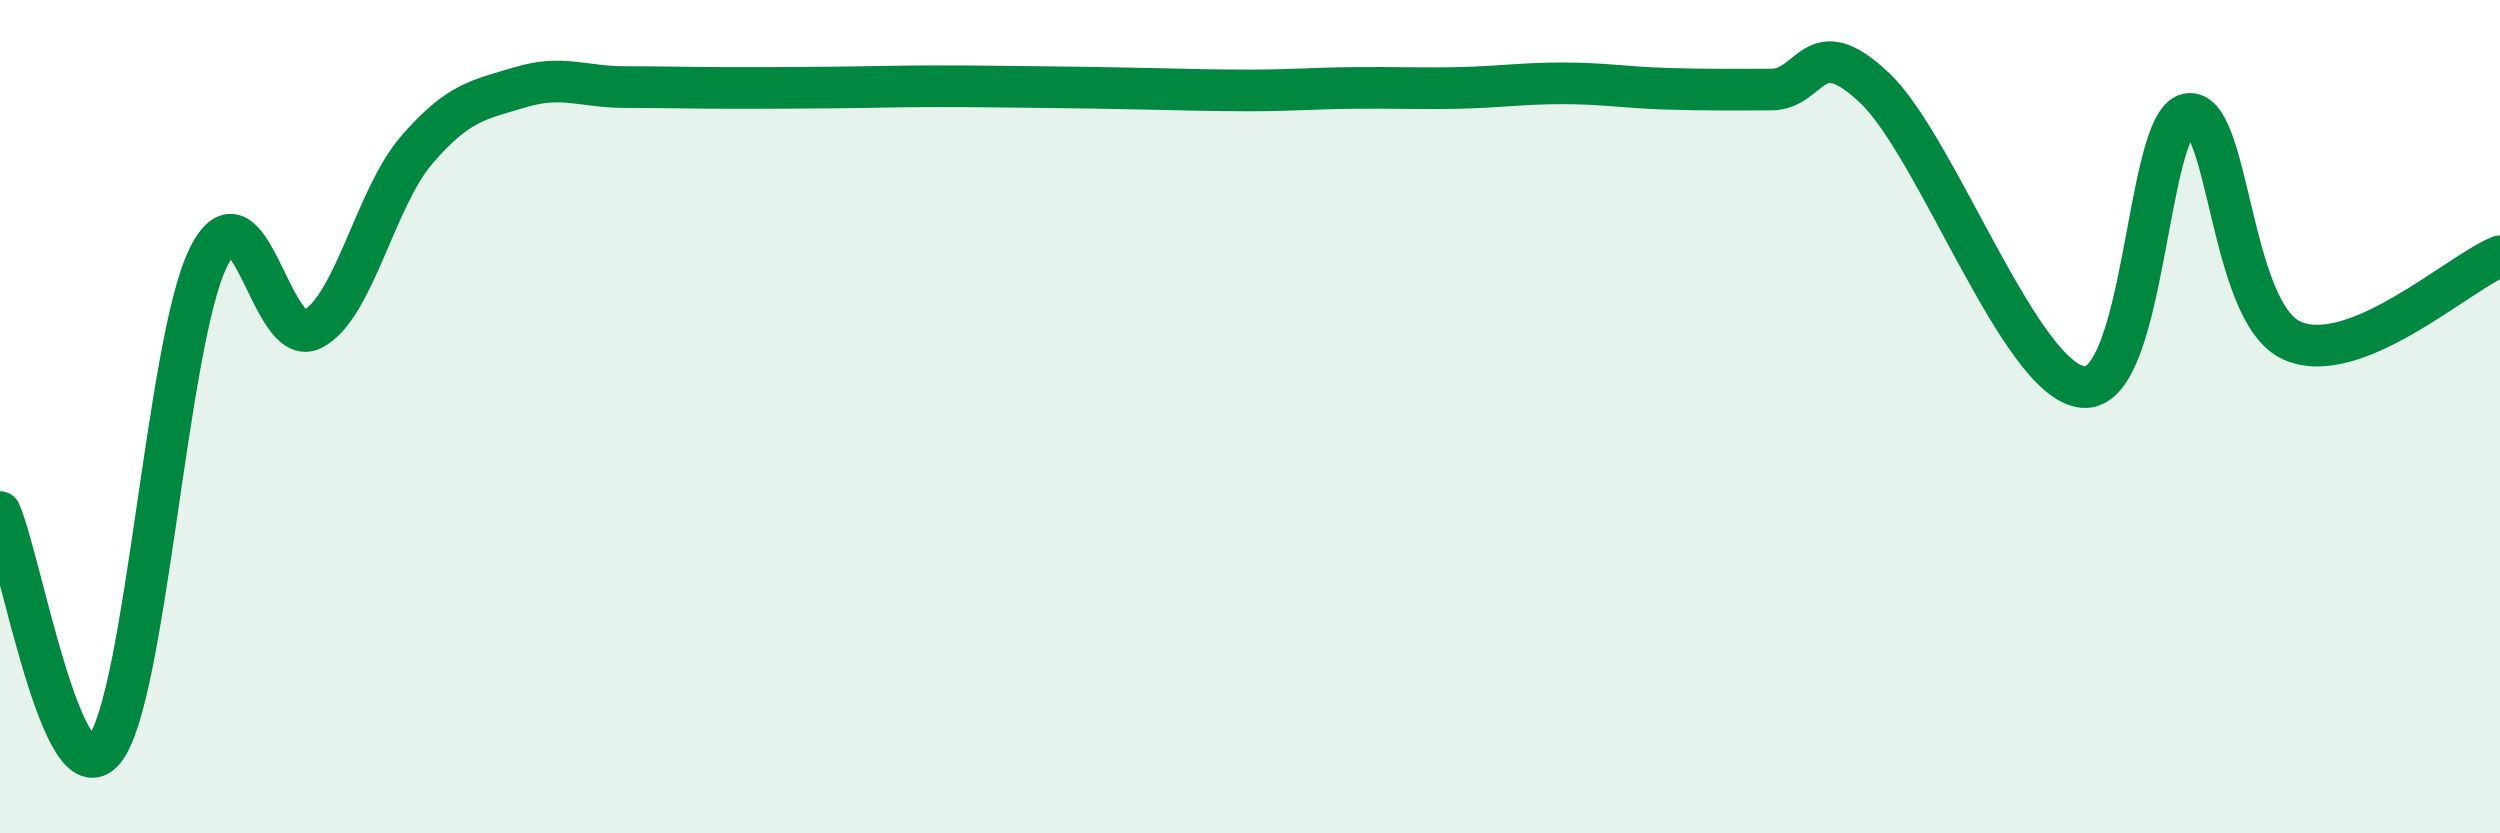
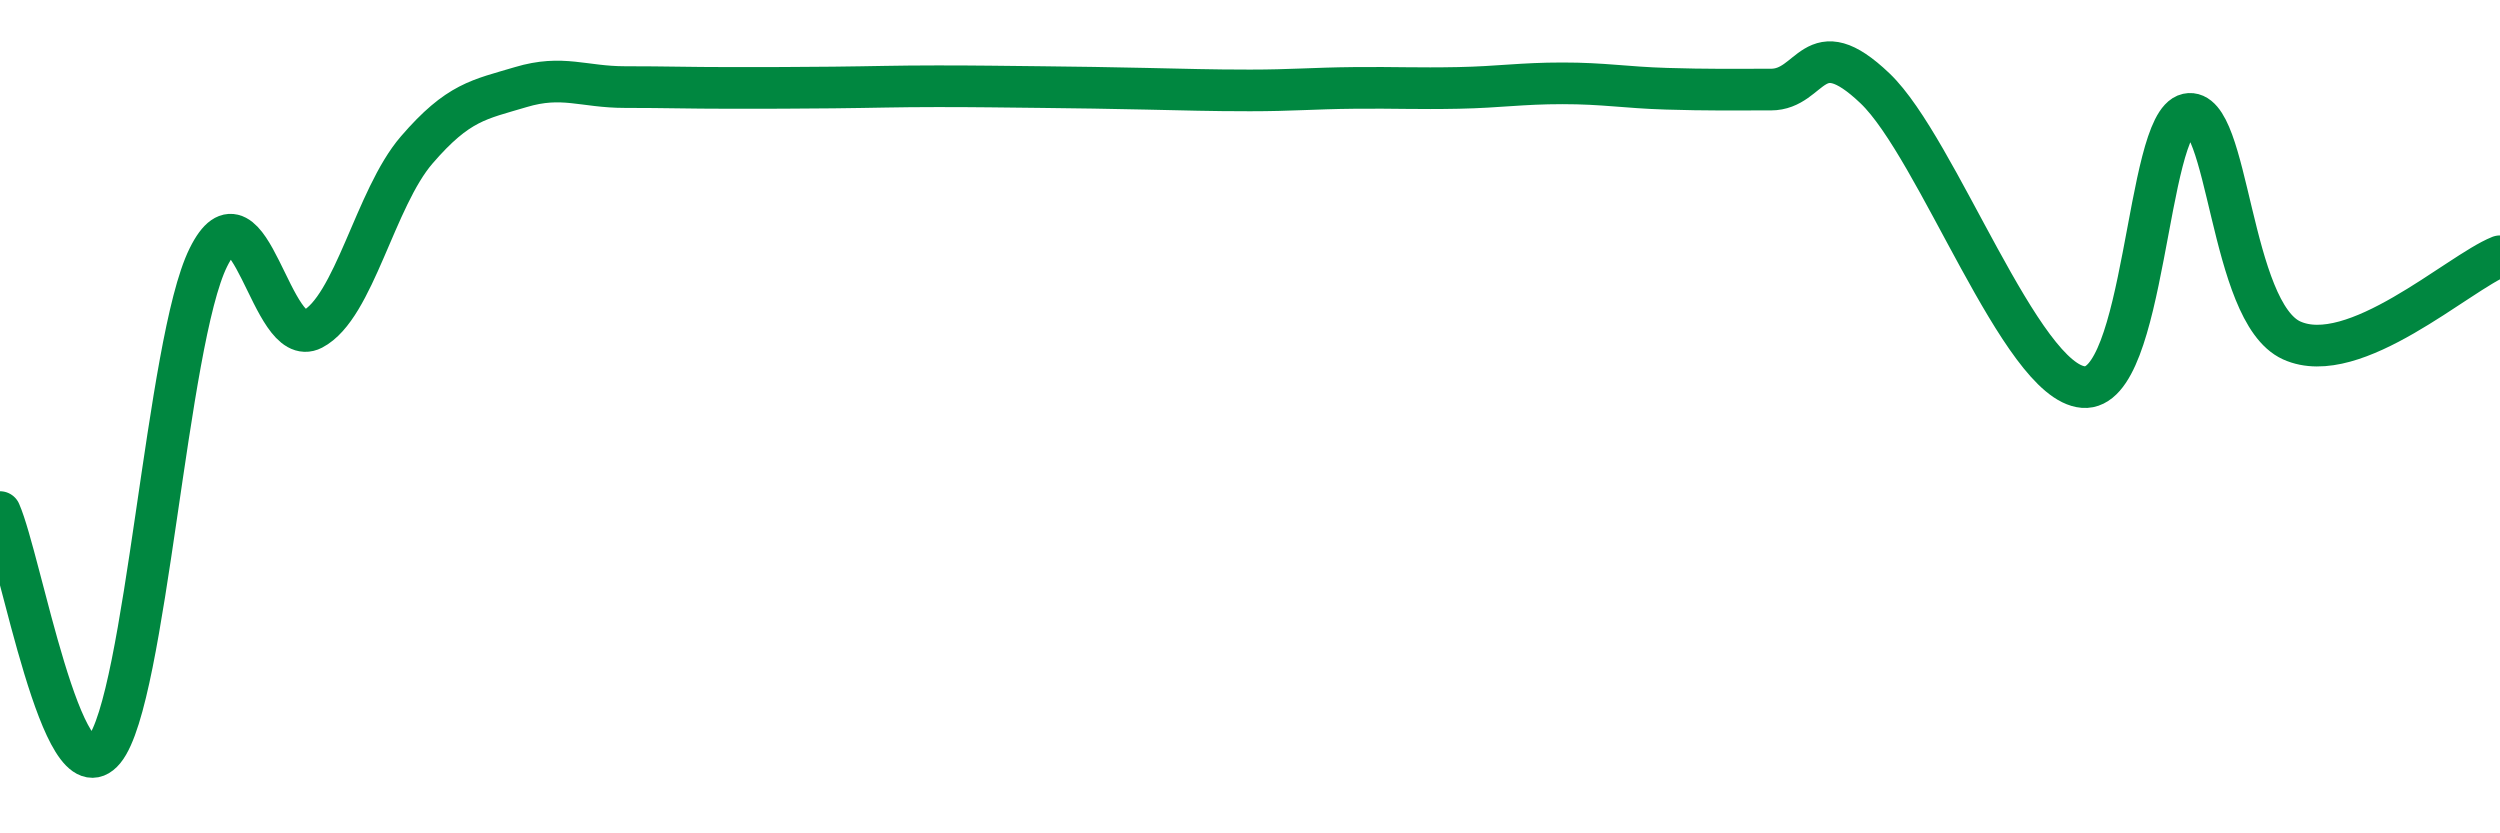
<svg xmlns="http://www.w3.org/2000/svg" width="60" height="20" viewBox="0 0 60 20">
-   <path d="M 0,12.29 C 0.5,13.43 1.5,19.22 2.5,18 C 3.5,16.78 4,8.2 5,6.18 C 6,4.16 6.5,8.42 7.5,7.9 C 8.5,7.38 9,4.76 10,3.6 C 11,2.44 11.5,2.39 12.5,2.09 C 13.5,1.79 14,2.09 15,2.09 C 16,2.09 16.5,2.11 17.5,2.11 C 18.5,2.11 19,2.11 20,2.1 C 21,2.09 21.5,2.07 22.5,2.07 C 23.5,2.07 24,2.08 25,2.09 C 26,2.1 26.5,2.11 27.5,2.13 C 28.5,2.15 29,2.17 30,2.17 C 31,2.17 31.5,2.12 32.5,2.11 C 33.5,2.1 34,2.13 35,2.11 C 36,2.09 36.5,2 37.5,2 C 38.5,2 39,2.1 40,2.13 C 41,2.16 41.5,2.15 42.5,2.15 C 43.5,2.15 43.5,0.69 45,2.12 C 46.5,3.55 48.5,9.17 50,9.29 C 51.5,9.41 51.5,2.96 52.5,2.74 C 53.5,2.52 53.5,7.49 55,8.17 C 56.5,8.85 59,6.55 60,6.15L60 20L0 20Z" fill="#008740" opacity="0.1" stroke-linecap="round" stroke-linejoin="round" />
  <path d="M 0,12.29 C 0.5,13.43 1.5,19.22 2.5,18 C 3.5,16.78 4,8.2 5,6.18 C 6,4.16 6.5,8.42 7.5,7.9 C 8.5,7.38 9,4.76 10,3.6 C 11,2.44 11.5,2.39 12.5,2.09 C 13.5,1.79 14,2.09 15,2.09 C 16,2.09 16.5,2.11 17.5,2.11 C 18.5,2.11 19,2.11 20,2.1 C 21,2.09 21.5,2.07 22.5,2.07 C 23.5,2.07 24,2.08 25,2.09 C 26,2.1 26.5,2.11 27.5,2.13 C 28.5,2.15 29,2.17 30,2.17 C 31,2.17 31.5,2.12 32.5,2.11 C 33.5,2.1 34,2.13 35,2.11 C 36,2.09 36.5,2 37.5,2 C 38.5,2 39,2.1 40,2.13 C 41,2.16 41.5,2.15 42.5,2.15 C 43.5,2.15 43.5,0.69 45,2.12 C 46.5,3.55 48.5,9.17 50,9.29 C 51.5,9.41 51.5,2.96 52.5,2.74 C 53.5,2.52 53.5,7.49 55,8.17 C 56.5,8.85 59,6.55 60,6.15" stroke="#008740" stroke-width="1" fill="none" stroke-linecap="round" stroke-linejoin="round" />
</svg>